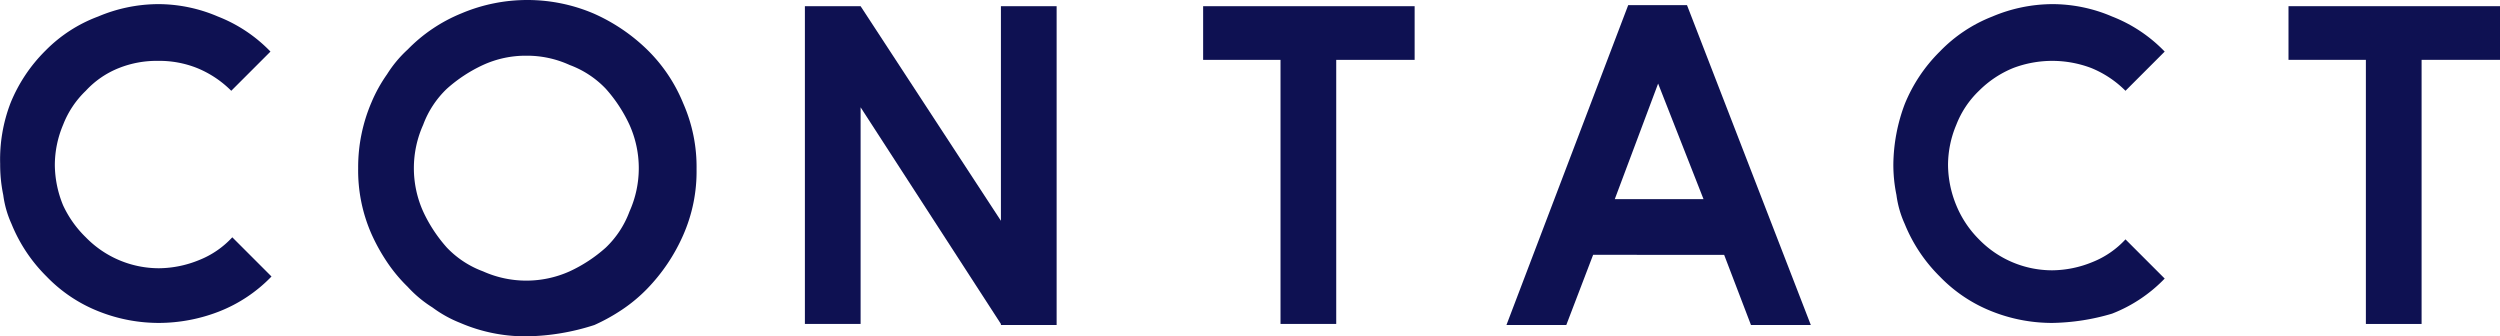
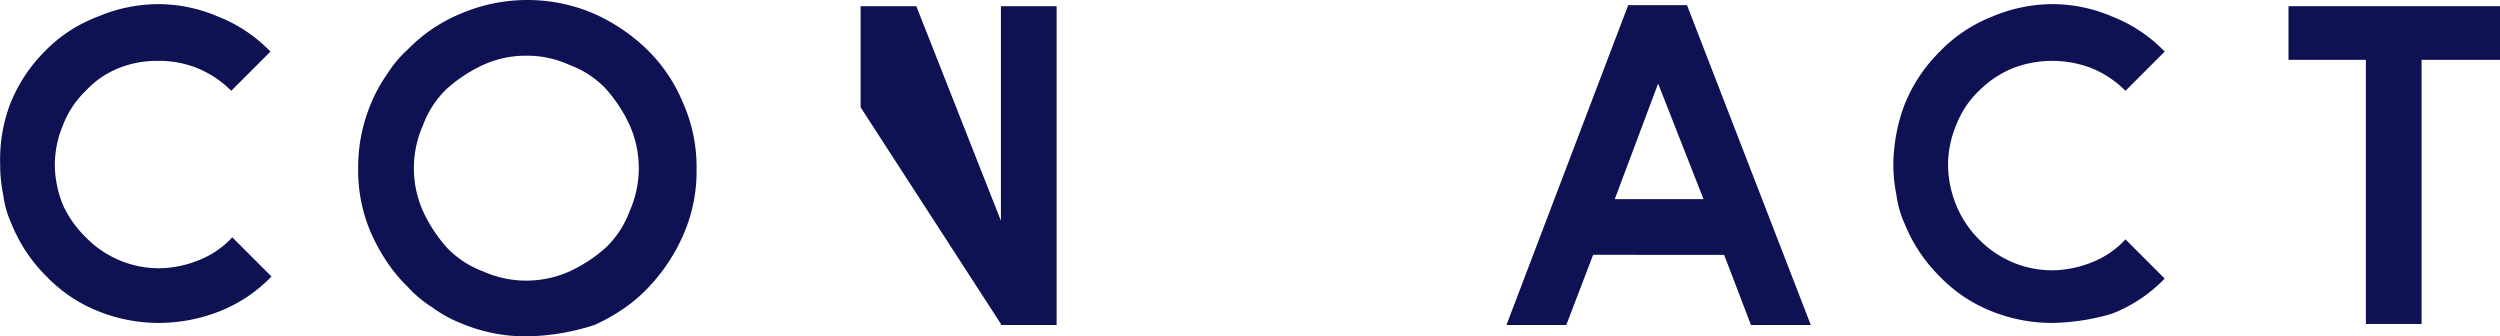
<svg xmlns="http://www.w3.org/2000/svg" viewBox="0 0 242.315 32.6">
  <defs>
    <style>
      .cls-1 {
        fill: #0e1152;
      }
    </style>
  </defs>
  <g id="title-contact" transform="translate(-0.085)">
    <g id="グループ化_40" data-name="グループ化 40">
      <path id="パス_271" data-name="パス 271" class="cls-1" d="M15.5,31.3a15.754,15.754,0,0,1-5.8-1.1,14.274,14.274,0,0,1-5.1-3.4,15.2,15.2,0,0,1-3.4-5.1,9.849,9.849,0,0,1-.8-2.8,14.534,14.534,0,0,1-.3-3,15.277,15.277,0,0,1,1-5.9A15.2,15.2,0,0,1,4.5,4.9,14,14,0,0,1,9.6,1.6,15.067,15.067,0,0,1,15.4.4a14.7,14.7,0,0,1,5.8,1.2A14.274,14.274,0,0,1,26.3,5L22.5,8.8a10.045,10.045,0,0,0-3.3-2.2,9.857,9.857,0,0,0-3.8-.7,9.857,9.857,0,0,0-3.8.7A8.746,8.746,0,0,0,8.4,8.8a9.111,9.111,0,0,0-2.2,3.3A10.065,10.065,0,0,0,5.4,16a10.457,10.457,0,0,0,.8,3.9A10.415,10.415,0,0,0,8.4,23a9.9,9.9,0,0,0,7.1,3,10.457,10.457,0,0,0,3.9-.8A8.746,8.746,0,0,0,22.6,23l3.8,3.8a14.274,14.274,0,0,1-5.1,3.4A16.158,16.158,0,0,1,15.5,31.3Z" />
      <path id="パス_272" data-name="パス 272" class="cls-1" d="M51.1,32.6a15.931,15.931,0,0,1-6.4-1.3A11.74,11.74,0,0,1,42,29.8a11.6,11.6,0,0,1-2.4-2,14.985,14.985,0,0,1-2-2.4,18.212,18.212,0,0,1-1.5-2.7,15.271,15.271,0,0,1-1.3-6.4,15.931,15.931,0,0,1,1.3-6.4,14.277,14.277,0,0,1,1.5-2.7,11.6,11.6,0,0,1,2-2.4,15.392,15.392,0,0,1,5.2-3.5,16.4,16.4,0,0,1,12.8,0,17.639,17.639,0,0,1,5.2,3.5A15.392,15.392,0,0,1,66.3,10a15.271,15.271,0,0,1,1.3,6.4,15.271,15.271,0,0,1-1.3,6.4A17.639,17.639,0,0,1,62.8,28a14.985,14.985,0,0,1-2.4,2,18.212,18.212,0,0,1-2.7,1.5A22.254,22.254,0,0,1,51.1,32.6Zm0-27.2a9.9,9.9,0,0,0-4.2.9,14.147,14.147,0,0,0-3.5,2.3,9.289,9.289,0,0,0-2.3,3.5,10.25,10.25,0,0,0,0,8.4A14.147,14.147,0,0,0,43.4,24a9.289,9.289,0,0,0,3.5,2.3,10.25,10.25,0,0,0,8.4,0A14.147,14.147,0,0,0,58.8,24a9.289,9.289,0,0,0,2.3-3.5,10.25,10.25,0,0,0,0-8.4,14.147,14.147,0,0,0-2.3-3.5,9.289,9.289,0,0,0-3.5-2.3A9.9,9.9,0,0,0,51.1,5.4Z" />
-       <path id="パス_273" data-name="パス 273" class="cls-1" d="M102.5.6V31.5H97.1v-.1l-13.6-21v21H78.1V.6h5.4L97.1,21.4V.6Z" />
-       <path id="パス_274" data-name="パス 274" class="cls-1" d="M137.2.6V5.8h-7.6V31.4h-5.4V5.8h-7.5V.6Z" />
+       <path id="パス_273" data-name="パス 273" class="cls-1" d="M102.5.6V31.5H97.1v-.1l-13.6-21v21V.6h5.4L97.1,21.4V.6Z" />
      <path id="パス_275" data-name="パス 275" class="cls-1" d="M157.9.5h5.7l12,31h-5.8l-2.6-6.8H154.5l-2.6,6.8h-5.8Zm-1.3,18.8h8.6L160.8,8.1Z" />
      <path id="パス_276" data-name="パス 276" class="cls-1" d="M199,31.3a15.754,15.754,0,0,1-5.8-1.1,14.274,14.274,0,0,1-5.1-3.4,15.2,15.2,0,0,1-3.4-5.1,9.849,9.849,0,0,1-.8-2.8,14.534,14.534,0,0,1-.3-3,17.015,17.015,0,0,1,1.1-5.8A15.2,15.2,0,0,1,188.1,5a14.274,14.274,0,0,1,5.1-3.4A15.067,15.067,0,0,1,199,.4a14.7,14.7,0,0,1,5.8,1.2A14.274,14.274,0,0,1,209.9,5l-3.8,3.8a10.045,10.045,0,0,0-3.3-2.2,10.664,10.664,0,0,0-7.6,0,10.045,10.045,0,0,0-3.3,2.2,9.111,9.111,0,0,0-2.2,3.3,10.065,10.065,0,0,0-.8,3.9,10.457,10.457,0,0,0,.8,3.9,10.045,10.045,0,0,0,2.2,3.3,9.9,9.9,0,0,0,7.1,3,10.457,10.457,0,0,0,3.9-.8,8.746,8.746,0,0,0,3.2-2.2l3.8,3.8a14.274,14.274,0,0,1-5.1,3.4A21.346,21.346,0,0,1,199,31.3Z" />
      <path id="パス_277" data-name="パス 277" class="cls-1" d="M242.4.6V5.8h-7.6V31.4h-5.4V5.8h-7.5V.6Z" />
    </g>
  </g>
</svg>